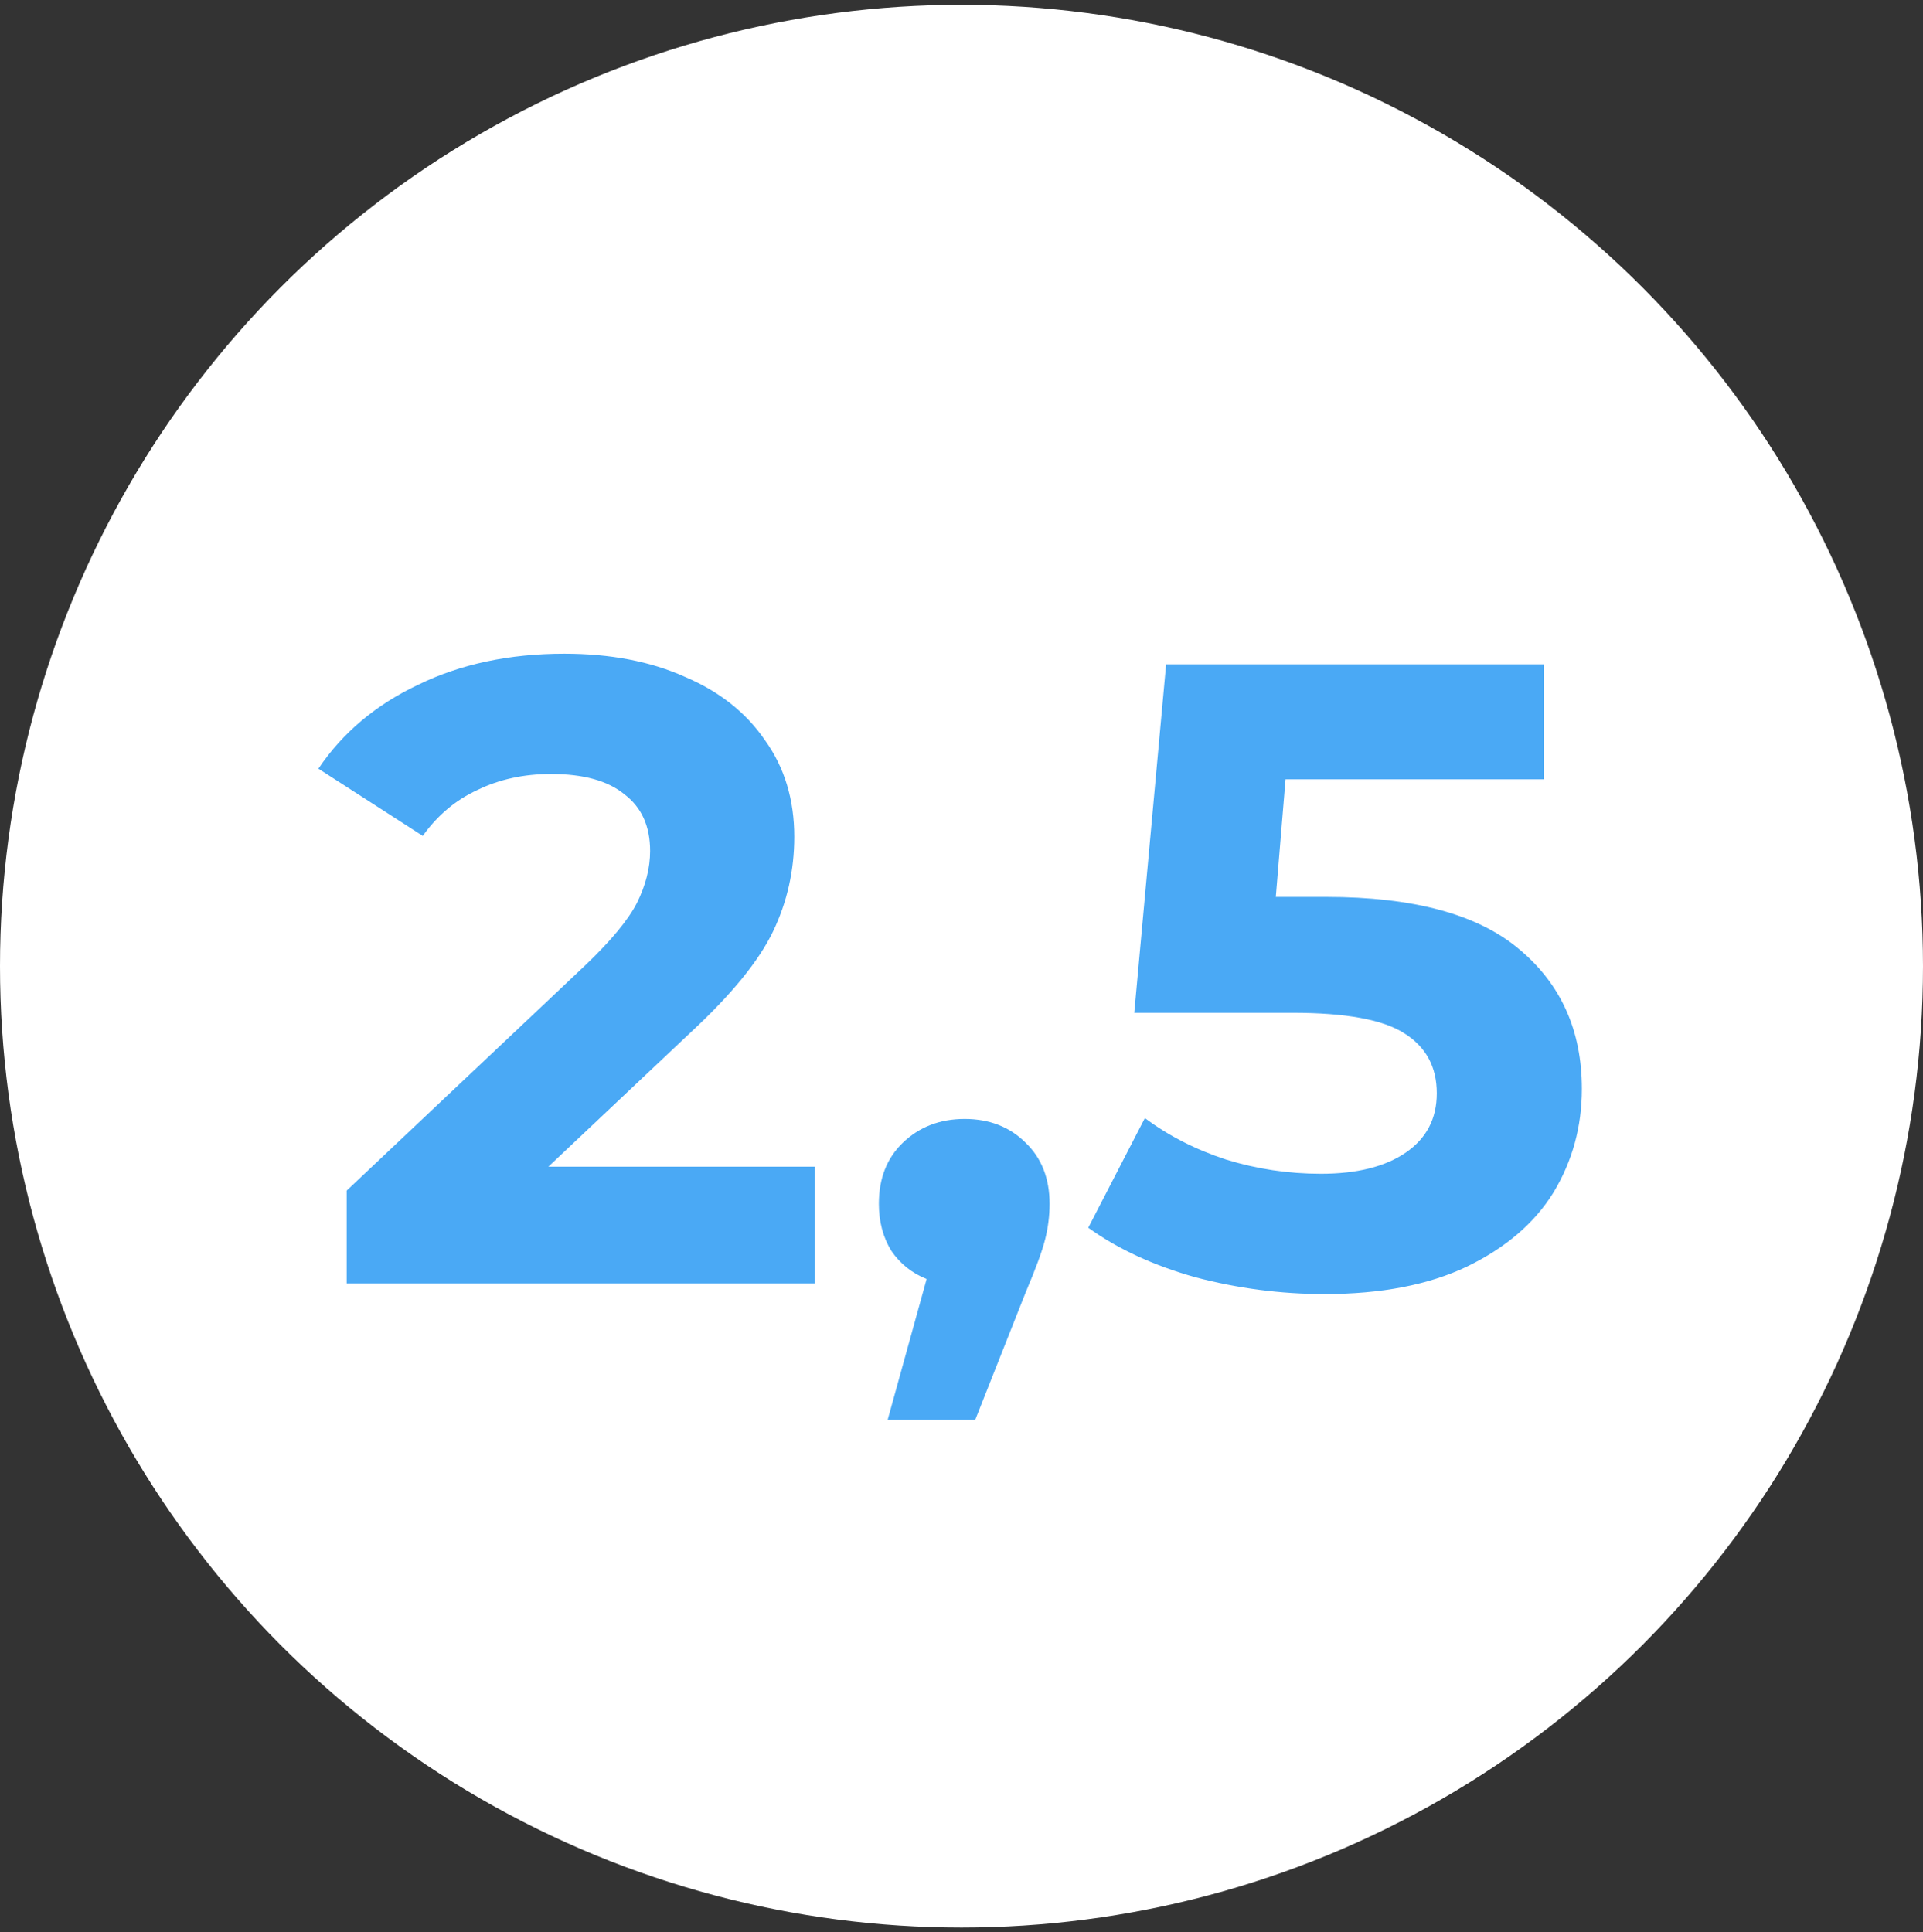
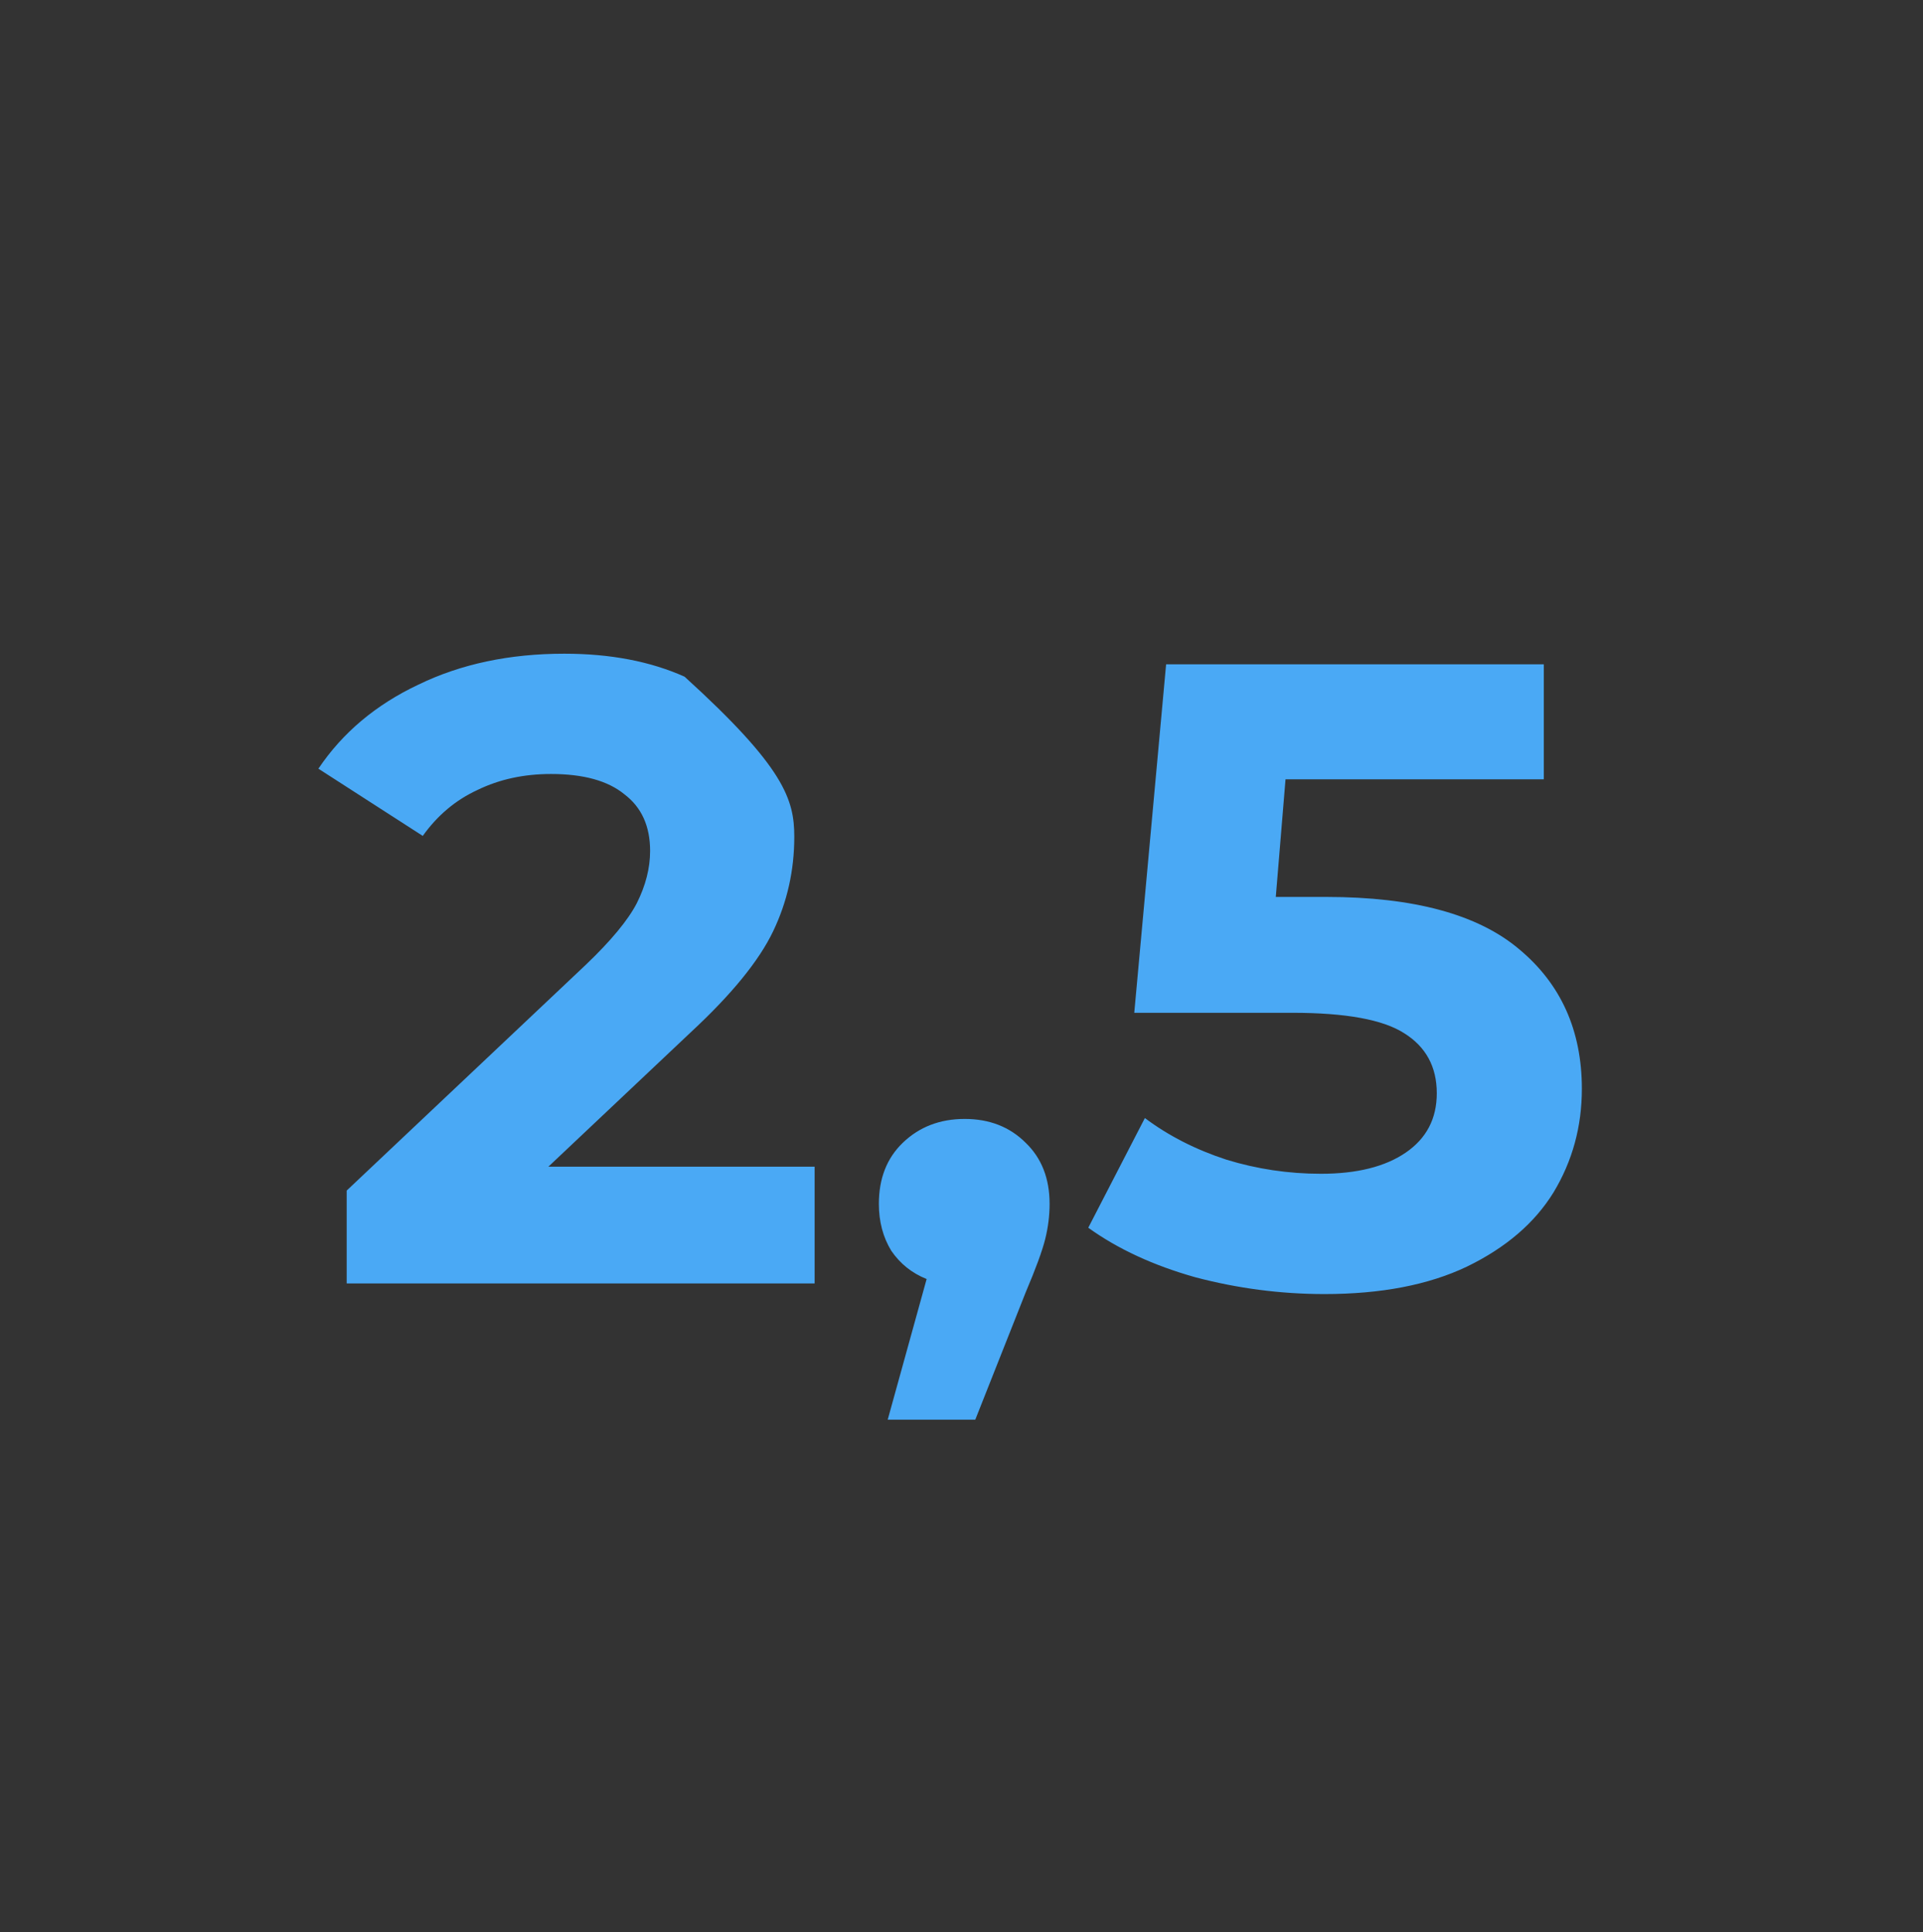
<svg xmlns="http://www.w3.org/2000/svg" width="200" height="201" viewBox="0 0 200 201" fill="none">
  <rect x="0" y="0" width="200" height="201" fill="#333333" stroke="none" />
-   <circle cx="100" cy="100.5" r="100" fill="white" />
-   <path d="M84.725 121.356V133.5H36.057V123.84L60.898 100.38C63.535 97.865 65.314 95.719 66.234 93.94C67.153 92.1 67.614 90.291 67.614 88.512C67.614 85.936 66.724 83.973 64.945 82.624C63.228 81.213 60.683 80.508 57.309 80.508C54.488 80.508 51.943 81.06 49.673 82.164C47.404 83.207 45.503 84.801 43.969 86.948L33.114 79.956C35.628 76.215 39.093 73.301 43.51 71.216C47.925 69.069 52.986 67.996 58.69 67.996C63.474 67.996 67.644 68.793 71.201 70.388C74.82 71.921 77.611 74.129 79.573 77.012C81.597 79.833 82.609 83.176 82.609 87.04C82.609 90.536 81.874 93.817 80.401 96.884C78.93 99.951 76.078 103.447 71.846 107.372L57.033 121.356H84.725ZM100.33 116.388C102.906 116.388 105.022 117.216 106.678 118.872C108.334 120.467 109.162 122.583 109.162 125.22C109.162 126.447 109.008 127.673 108.702 128.9C108.395 130.127 107.72 131.967 106.678 134.42L101.434 147.668H92.326L96.374 133.04C94.84 132.427 93.614 131.445 92.694 130.096C91.835 128.685 91.406 127.06 91.406 125.22C91.406 122.583 92.234 120.467 93.889 118.872C95.607 117.216 97.754 116.388 100.33 116.388ZM137.932 93.296C147.009 93.296 153.694 95.105 157.988 98.724C162.342 102.343 164.52 107.188 164.52 113.26C164.52 117.185 163.538 120.773 161.576 124.024C159.613 127.213 156.608 129.789 152.56 131.752C148.573 133.653 143.636 134.604 137.748 134.604C133.209 134.604 128.732 134.021 124.316 132.856C119.961 131.629 116.25 129.912 113.184 127.704L119.072 116.296C121.525 118.136 124.346 119.577 127.536 120.62C130.725 121.601 134.006 122.092 137.38 122.092C141.121 122.092 144.065 121.356 146.212 119.884C148.358 118.412 149.432 116.357 149.432 113.72C149.432 110.96 148.297 108.875 146.028 107.464C143.82 106.053 139.956 105.348 134.436 105.348H117.968L121.28 69.1H160.564V81.06H133.7L132.688 93.296H137.932Z" fill="#4AA9F5" />
+   <path d="M84.725 121.356V133.5H36.057V123.84L60.898 100.38C63.535 97.865 65.314 95.719 66.234 93.94C67.153 92.1 67.614 90.291 67.614 88.512C67.614 85.936 66.724 83.973 64.945 82.624C63.228 81.213 60.683 80.508 57.309 80.508C54.488 80.508 51.943 81.06 49.673 82.164C47.404 83.207 45.503 84.801 43.969 86.948L33.114 79.956C35.628 76.215 39.093 73.301 43.51 71.216C47.925 69.069 52.986 67.996 58.69 67.996C63.474 67.996 67.644 68.793 71.201 70.388C81.597 79.833 82.609 83.176 82.609 87.04C82.609 90.536 81.874 93.817 80.401 96.884C78.93 99.951 76.078 103.447 71.846 107.372L57.033 121.356H84.725ZM100.33 116.388C102.906 116.388 105.022 117.216 106.678 118.872C108.334 120.467 109.162 122.583 109.162 125.22C109.162 126.447 109.008 127.673 108.702 128.9C108.395 130.127 107.72 131.967 106.678 134.42L101.434 147.668H92.326L96.374 133.04C94.84 132.427 93.614 131.445 92.694 130.096C91.835 128.685 91.406 127.06 91.406 125.22C91.406 122.583 92.234 120.467 93.889 118.872C95.607 117.216 97.754 116.388 100.33 116.388ZM137.932 93.296C147.009 93.296 153.694 95.105 157.988 98.724C162.342 102.343 164.52 107.188 164.52 113.26C164.52 117.185 163.538 120.773 161.576 124.024C159.613 127.213 156.608 129.789 152.56 131.752C148.573 133.653 143.636 134.604 137.748 134.604C133.209 134.604 128.732 134.021 124.316 132.856C119.961 131.629 116.25 129.912 113.184 127.704L119.072 116.296C121.525 118.136 124.346 119.577 127.536 120.62C130.725 121.601 134.006 122.092 137.38 122.092C141.121 122.092 144.065 121.356 146.212 119.884C148.358 118.412 149.432 116.357 149.432 113.72C149.432 110.96 148.297 108.875 146.028 107.464C143.82 106.053 139.956 105.348 134.436 105.348H117.968L121.28 69.1H160.564V81.06H133.7L132.688 93.296H137.932Z" fill="#4AA9F5" />
</svg>